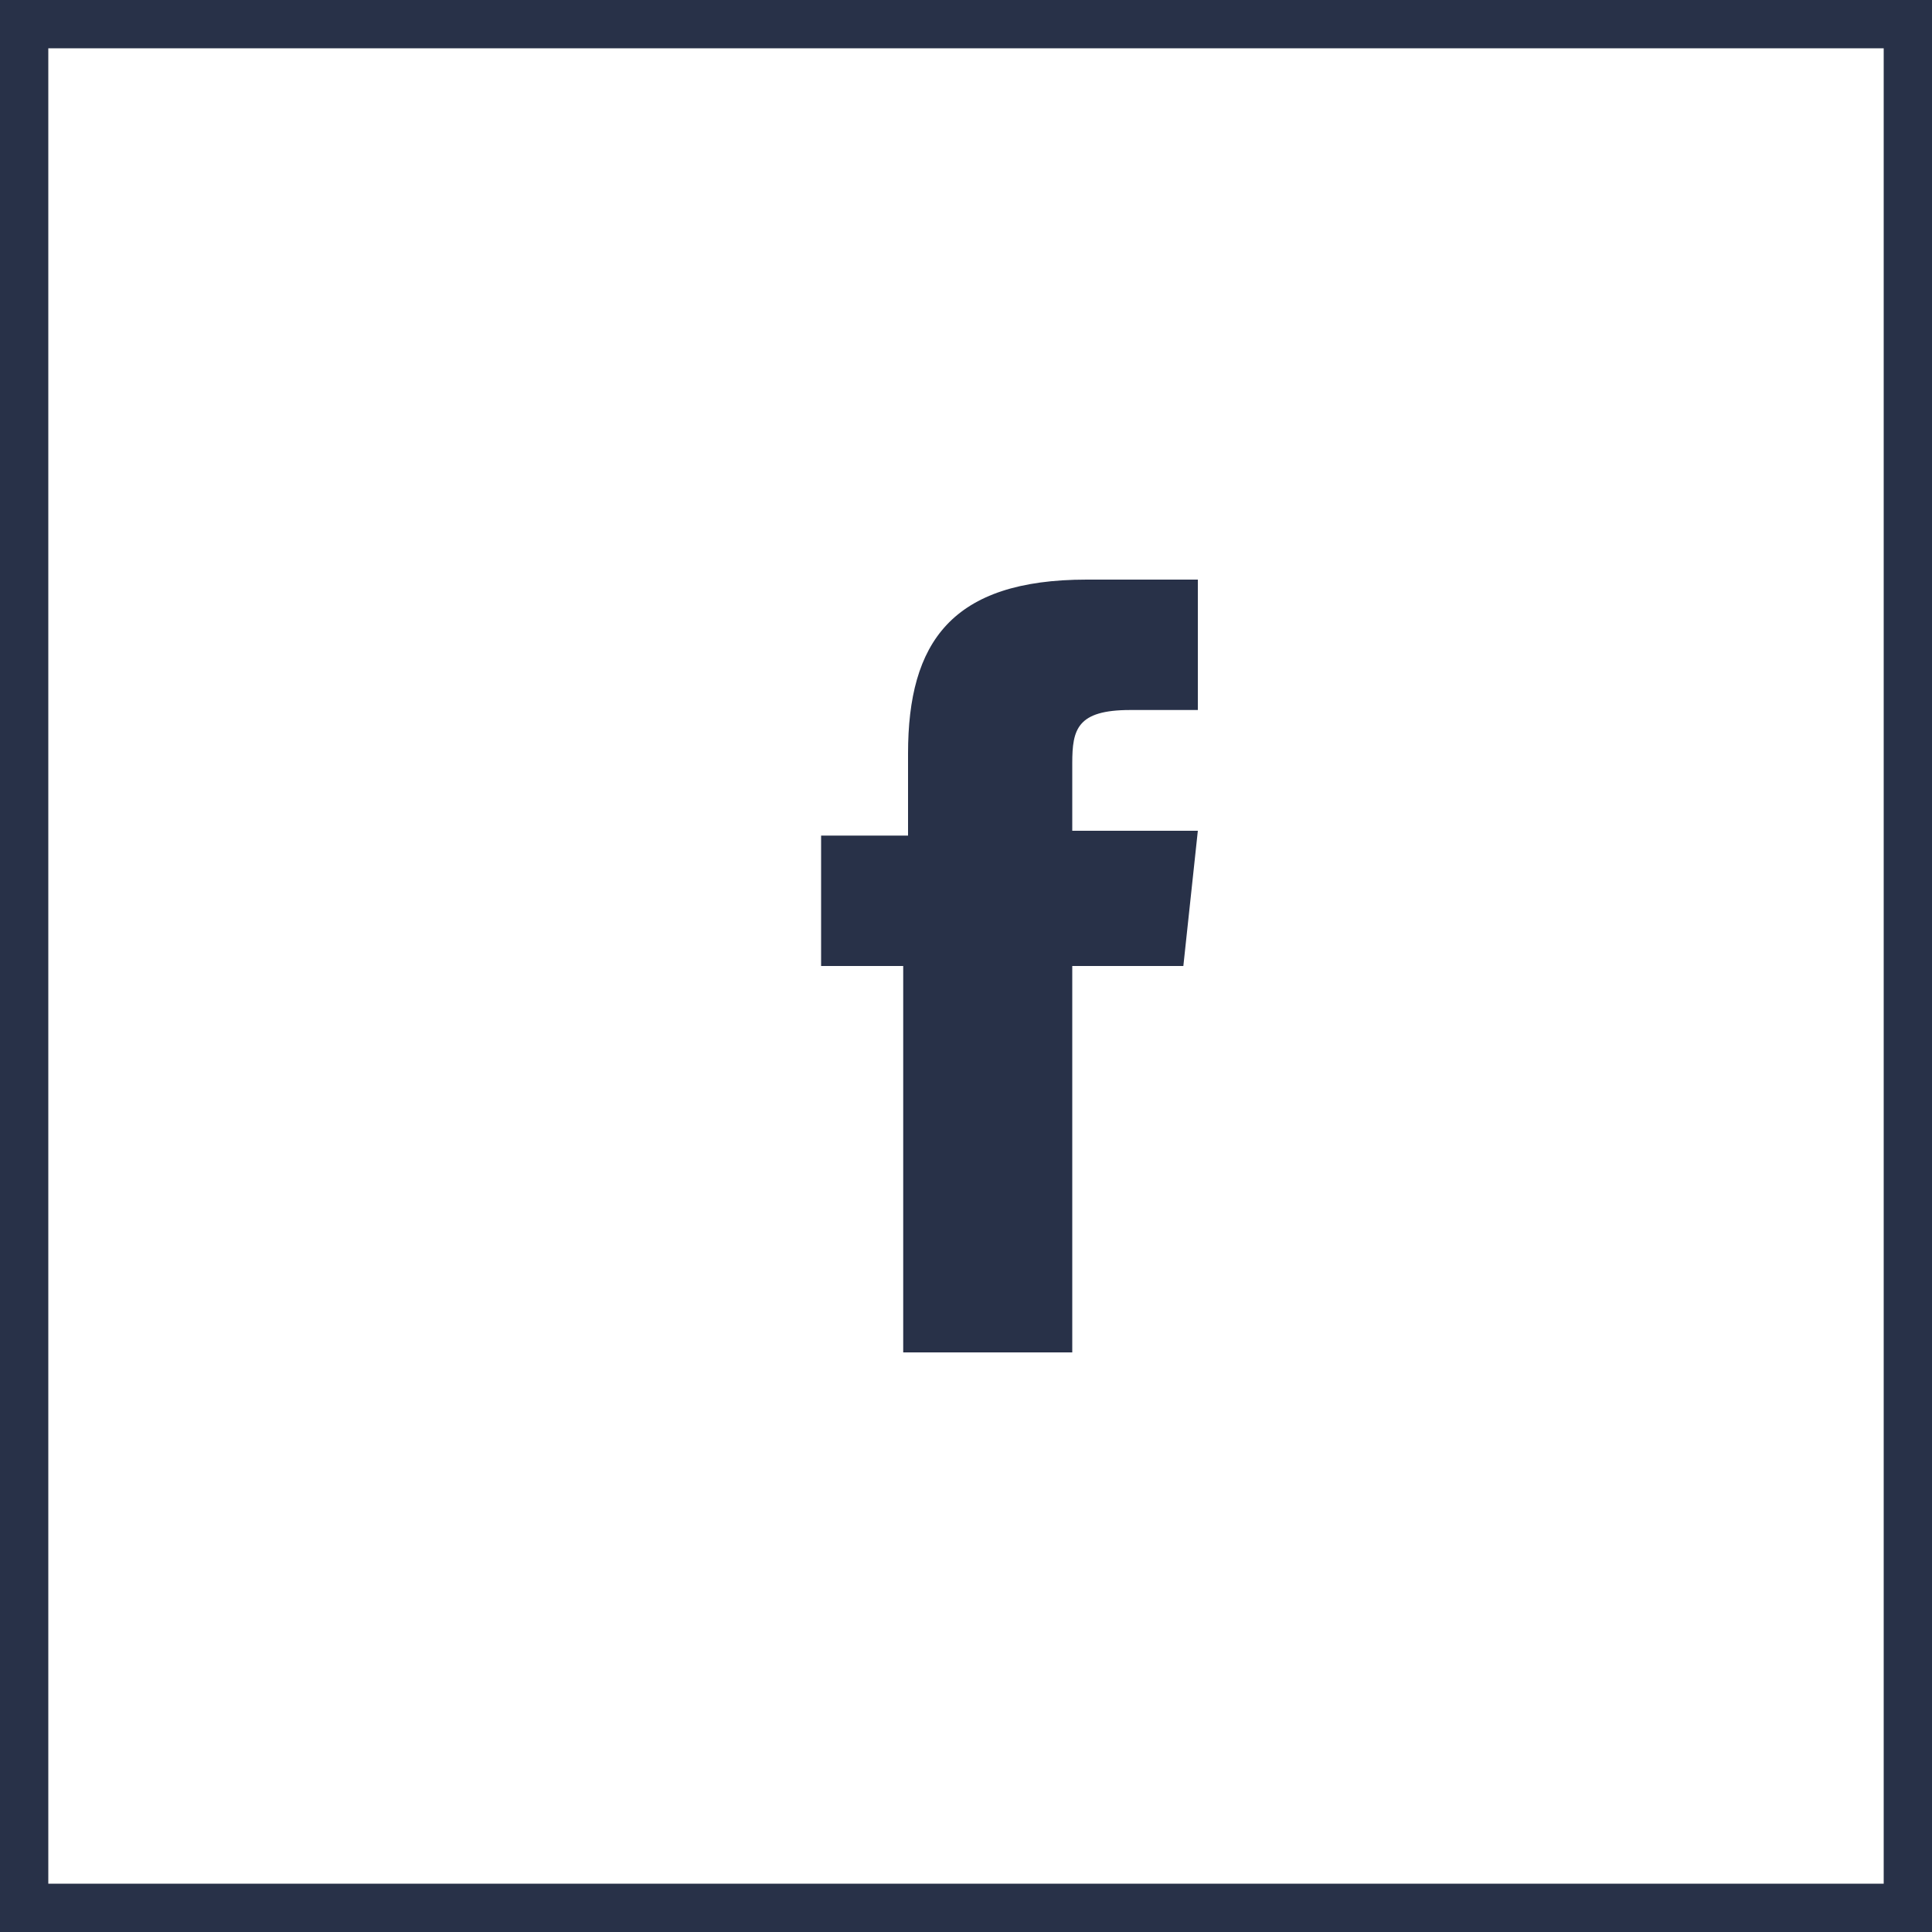
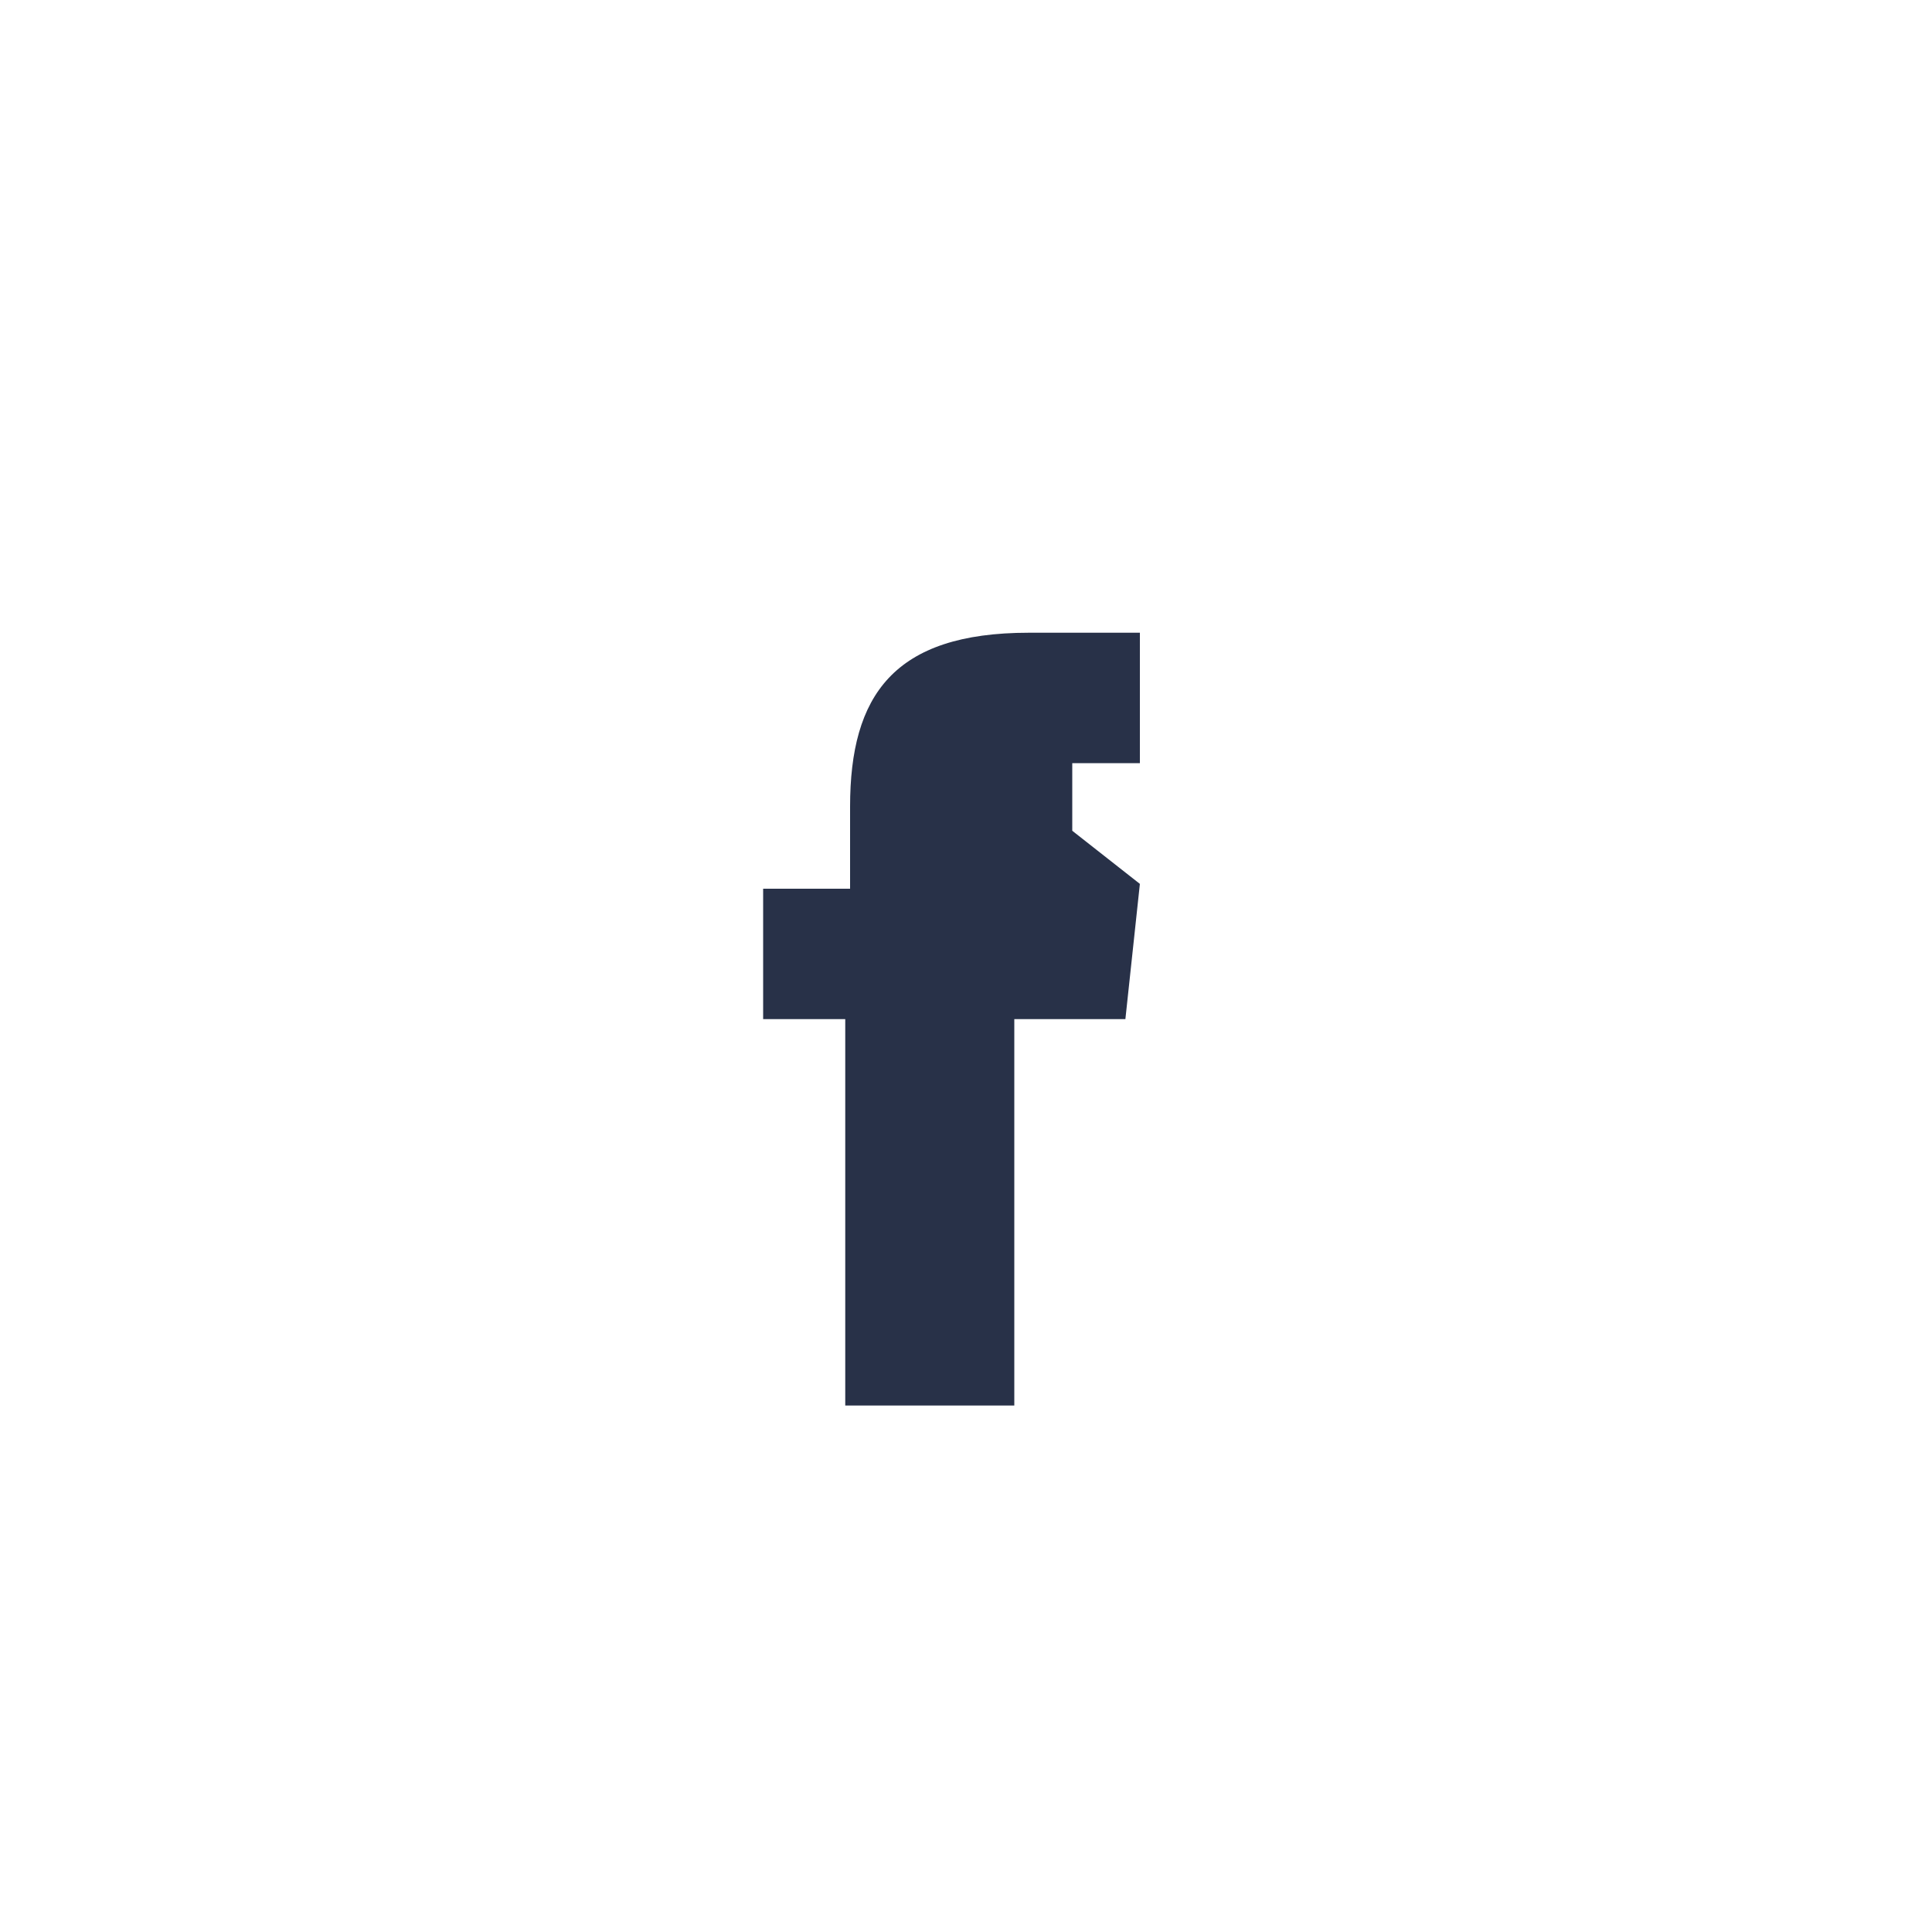
<svg xmlns="http://www.w3.org/2000/svg" width="40" height="40" viewBox="0 0 40 40">
  <g id="Group_28870" data-name="Group 28870" transform="translate(-760 -903)">
-     <path id="Path_212" data-name="Path 212" d="M182.283,756.376v-1.4c0-.7.1-1.1,1.2-1.1h1.4v-2.7h-2.3c-2.8,0-3.7,1.3-3.7,3.6v1.7h-1.8v2.7h1.7v8h3.5v-8h2.3l.3-2.8Z" transform="translate(599.917 163.824)" fill="#283148" />
+     <path id="Path_212" data-name="Path 212" d="M182.283,756.376v-1.4h1.4v-2.7h-2.3c-2.8,0-3.7,1.3-3.7,3.6v1.7h-1.8v2.7h1.7v8h3.5v-8h2.3l.3-2.8Z" transform="translate(599.917 163.824)" fill="#283148" />
    <g id="Rectangle_66" data-name="Rectangle 66" transform="translate(760 903)" fill="none" stroke="#283148" stroke-width="1">
-       <rect width="40" height="40" stroke="none" />
-       <rect x="0.5" y="0.5" width="39" height="39" fill="none" />
-     </g>
+       </g>
  </g>
</svg>